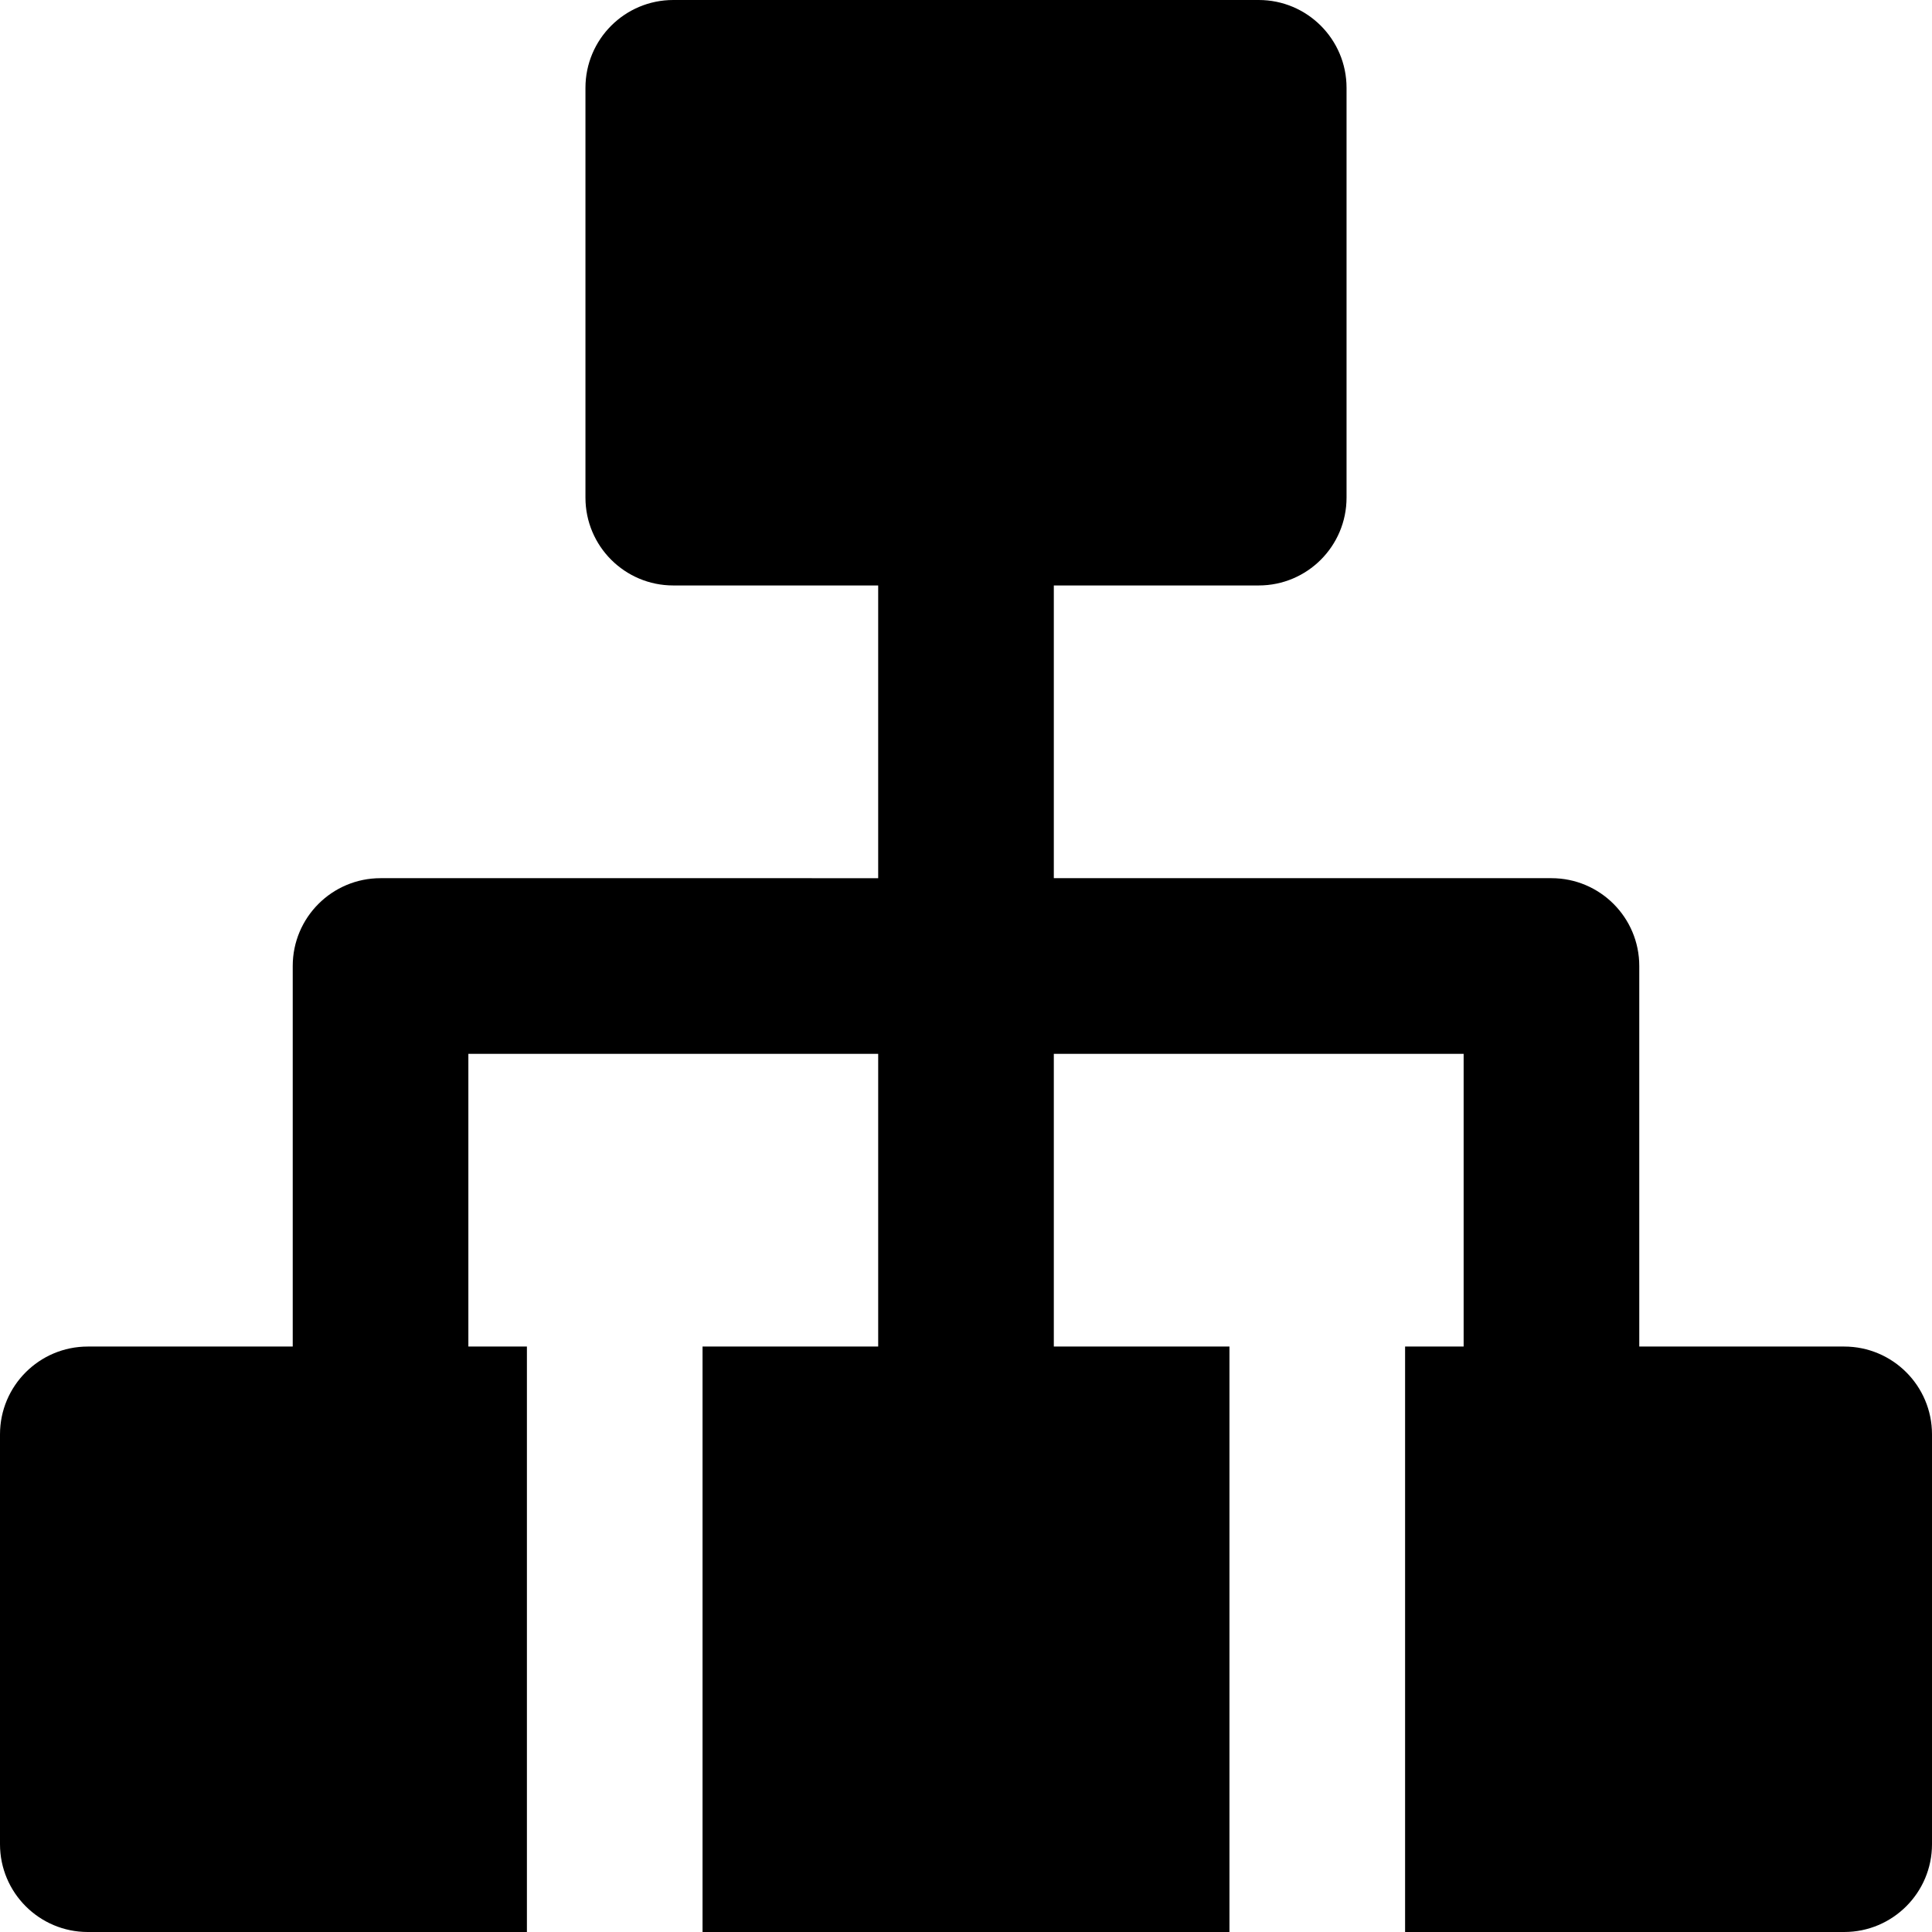
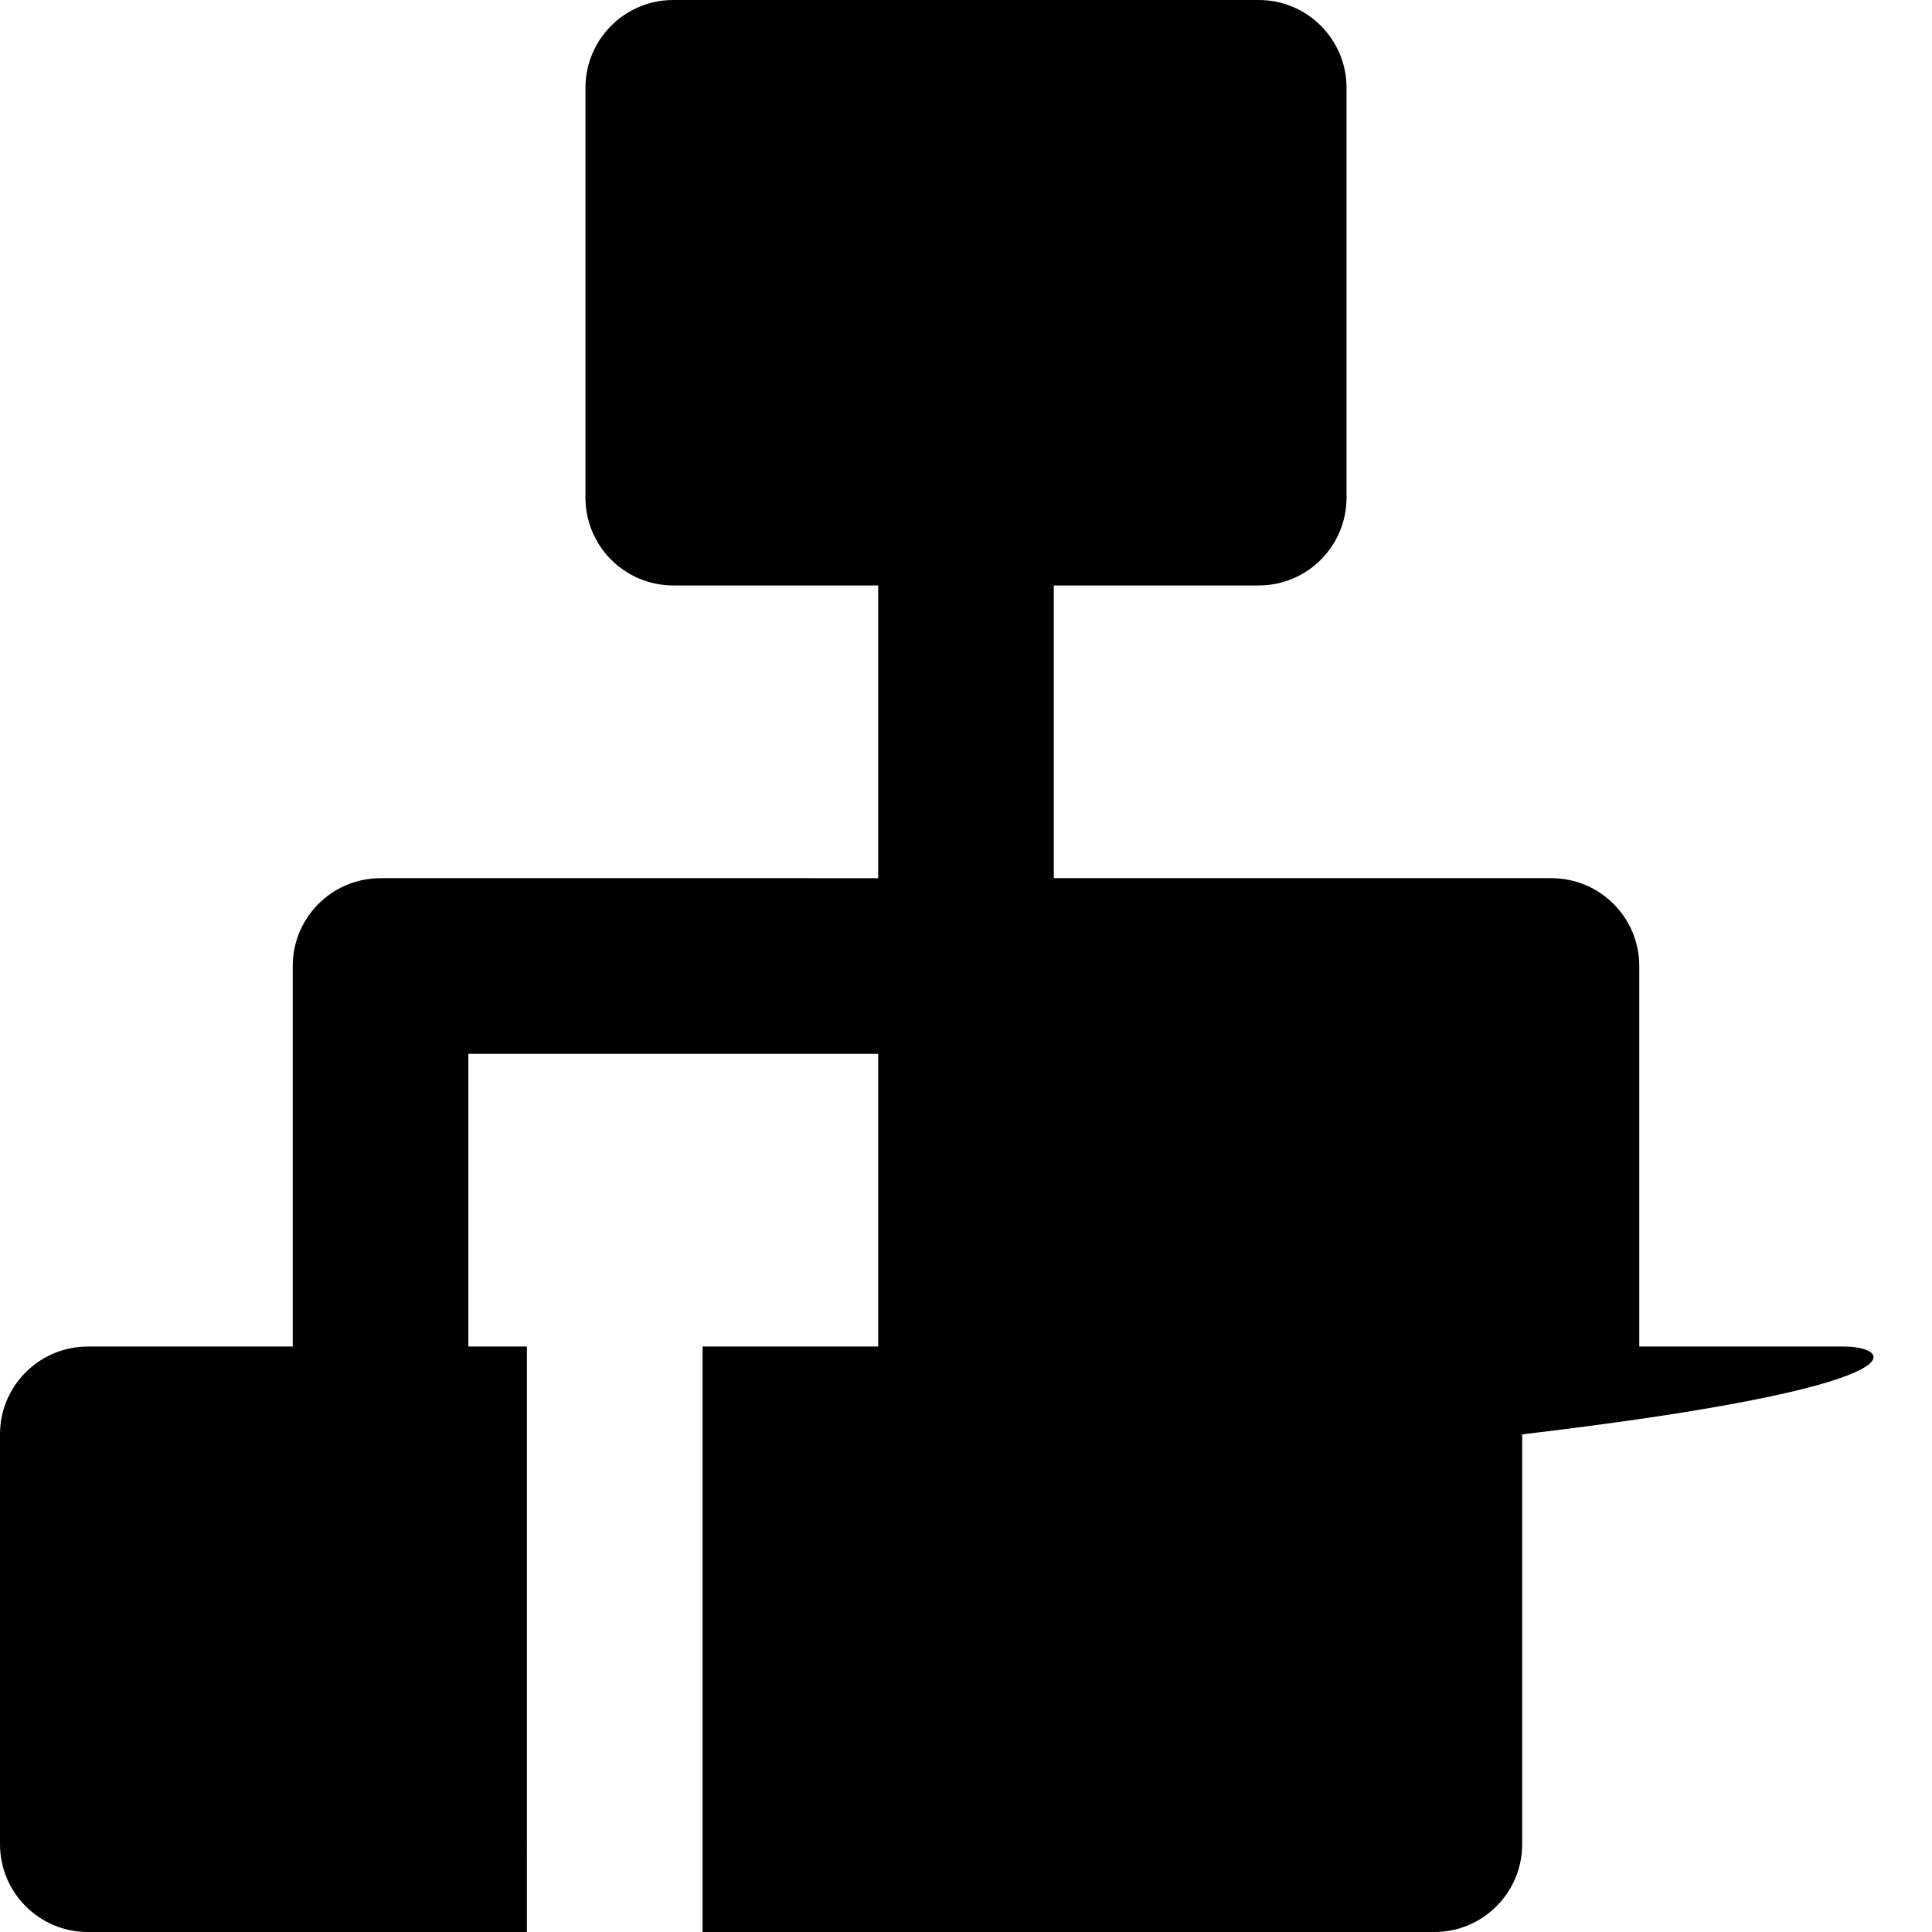
<svg xmlns="http://www.w3.org/2000/svg" version="1.1" id="Layer_1" x="0px" y="0px" viewBox="0 0 330 330" style="enable-background:new 0 0 330 330;" xml:space="preserve">
  <g id="XMLID_243_">
-     <path id="XMLID_244_" d="M315,230h-35v-65c0-8.284-6.716-15-15-15h-85v-50h35c8.284,0,15-6.716,15-15V15c0-8.284-6.716-15-15-15   H115c-8.284,0-15,6.716-15,15v70c0,8.284,6.716,15,15,15h35v50H65c-8.284,0-15,6.716-15,15v65H15c-8.284,0-15,6.716-15,15v70   c0,8.284,6.716,15,15,15h75V230H80v-50h70v50h-30v100h90V230h-30v-50h70v50h-10v100h75c8.284,0,15-6.716,15-15v-70   C330,236.716,323.284,230,315,230z" />
+     <path id="XMLID_244_" d="M315,230h-35v-65c0-8.284-6.716-15-15-15h-85v-50h35c8.284,0,15-6.716,15-15V15c0-8.284-6.716-15-15-15   H115c-8.284,0-15,6.716-15,15v70c0,8.284,6.716,15,15,15h35v50H65c-8.284,0-15,6.716-15,15v65H15c-8.284,0-15,6.716-15,15v70   c0,8.284,6.716,15,15,15h75V230H80v-50h70v50h-30v100h90V230h-30v-50v50h-10v100h75c8.284,0,15-6.716,15-15v-70   C330,236.716,323.284,230,315,230z" />
  </g>
  <g>
</g>
  <g>
</g>
  <g>
</g>
  <g>
</g>
  <g>
</g>
  <g>
</g>
  <g>
</g>
  <g>
</g>
  <g>
</g>
  <g>
</g>
  <g>
</g>
  <g>
</g>
  <g>
</g>
  <g>
</g>
  <g>
</g>
</svg>